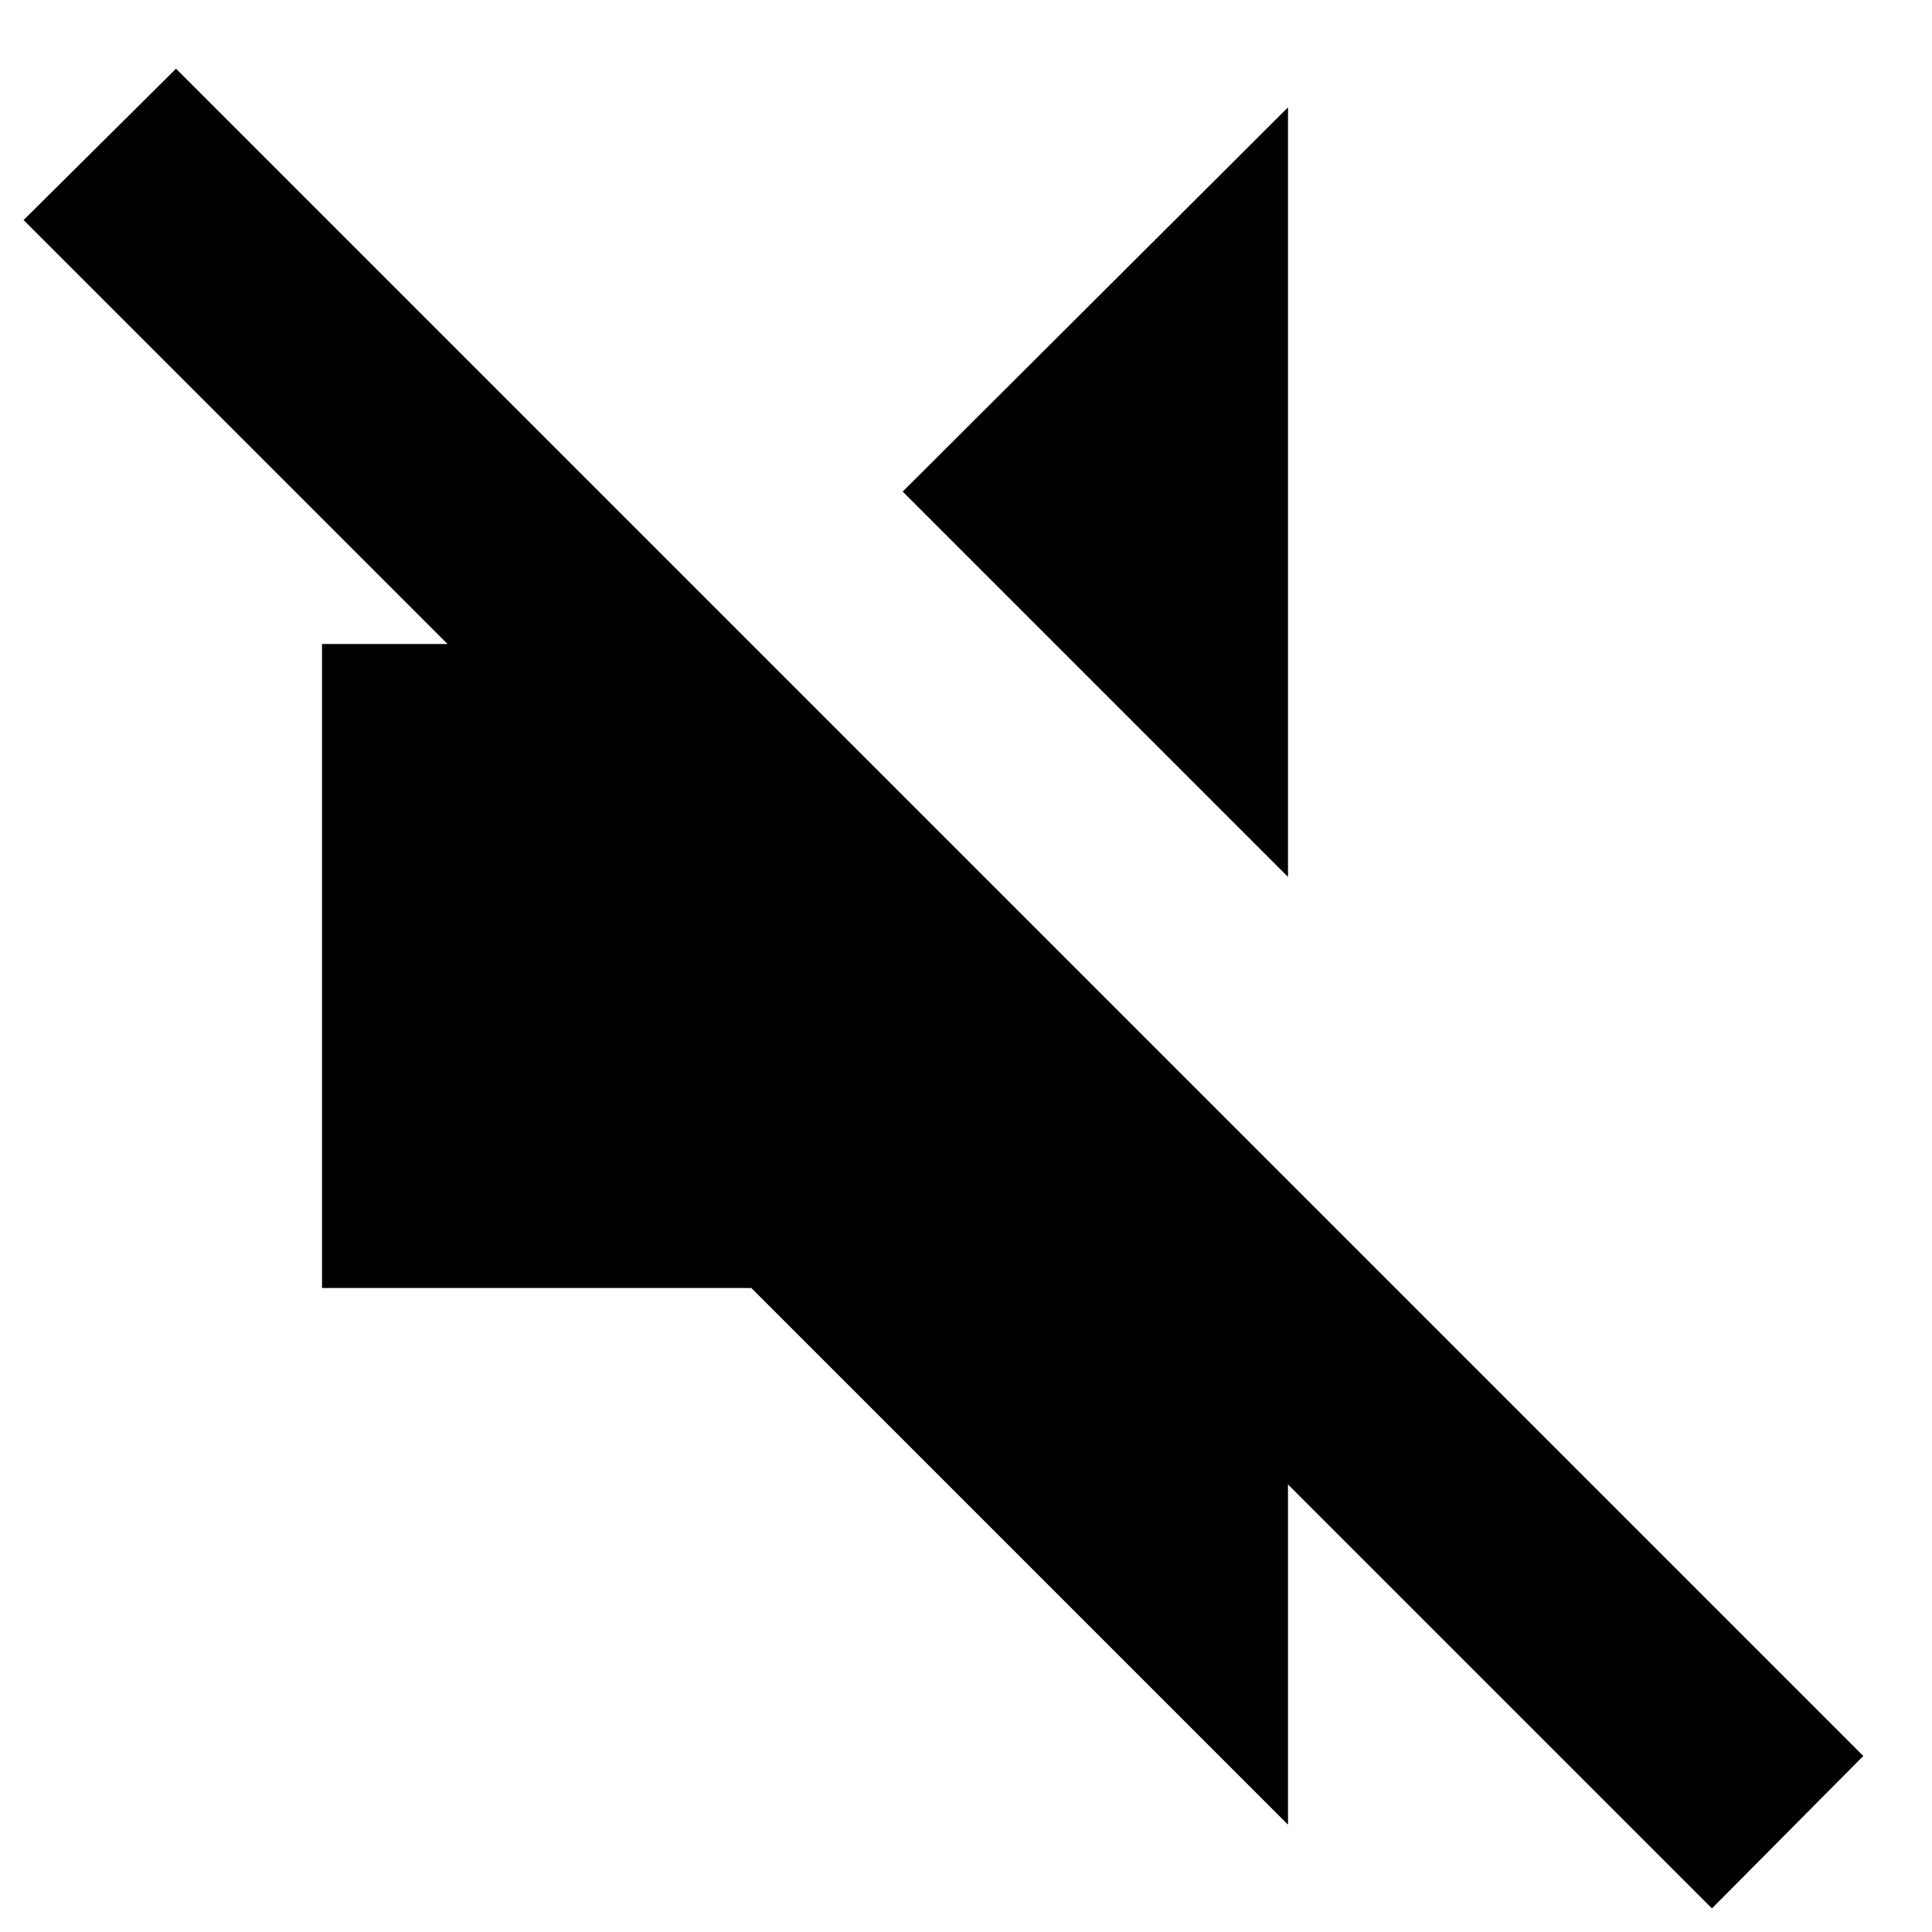
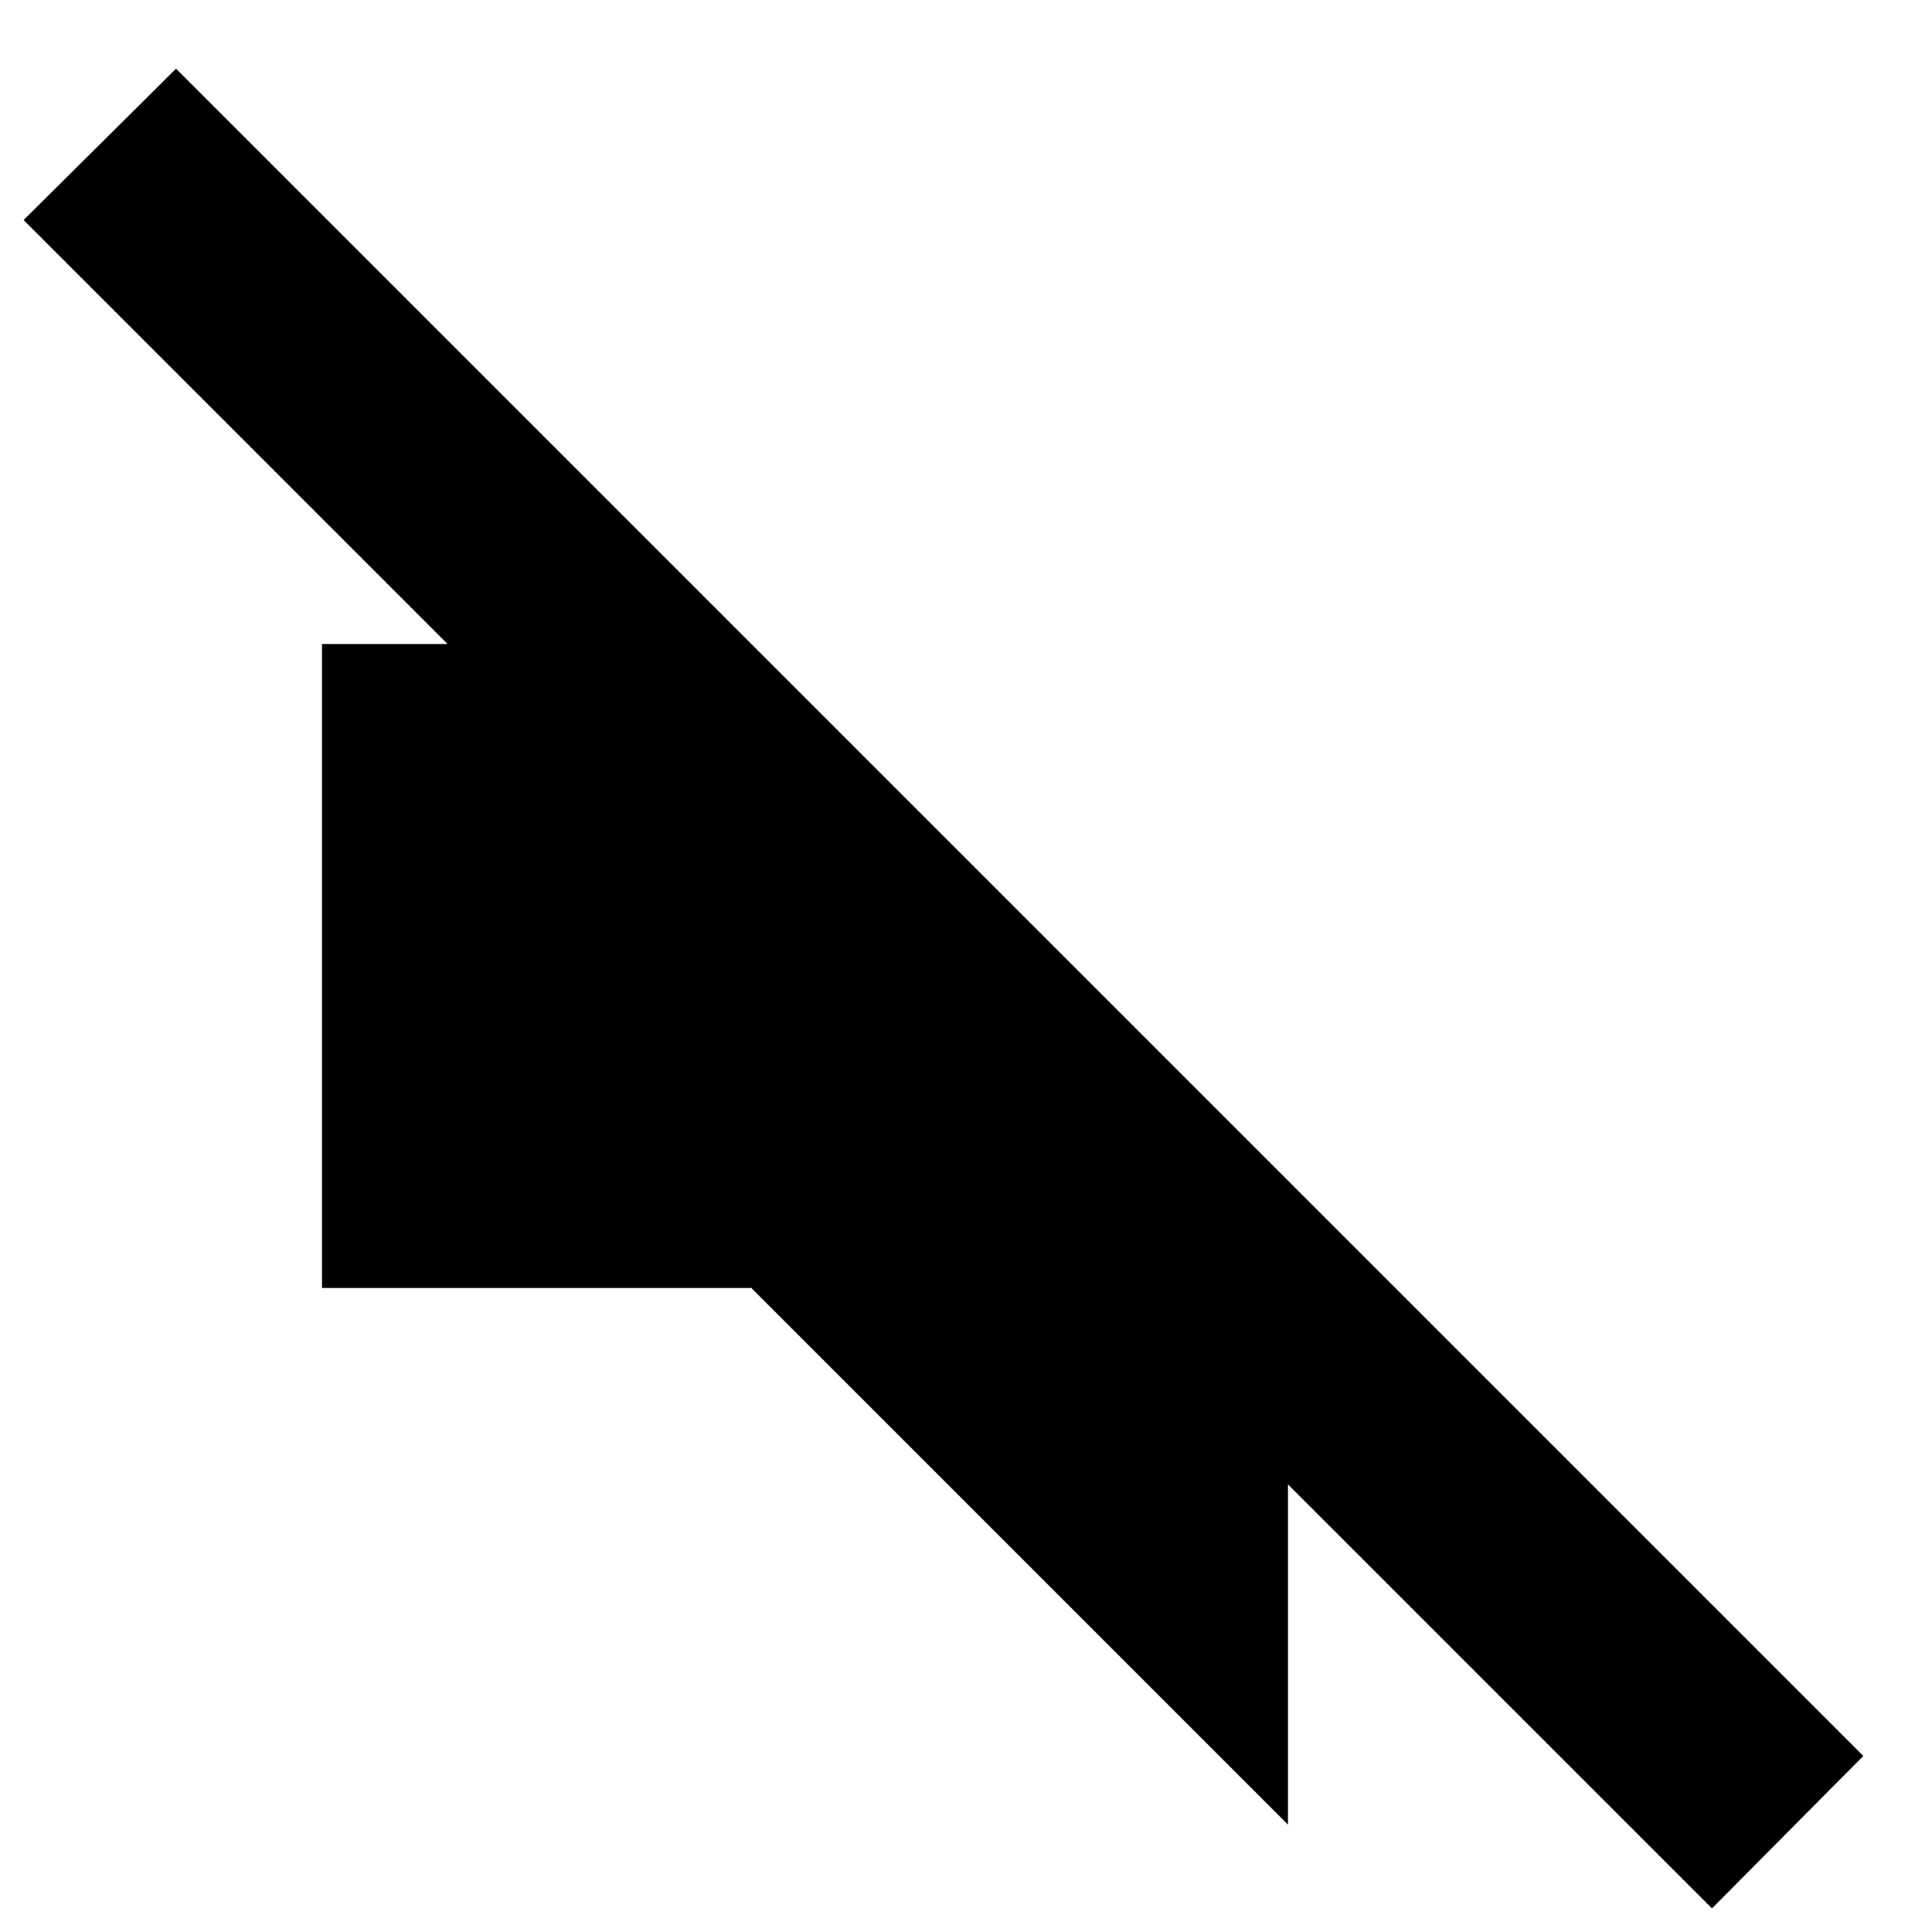
<svg xmlns="http://www.w3.org/2000/svg" width="18" height="18" viewBox="0 0 18 18">
-   <path d="M1.64.64l15.72 15.72-1.41 1.42L12 13.83V17l-5-5H3V6h1.17L.22 2.05 1.64.64M12 1v7.17L8.41 4.58 12 1z" />
+   <path d="M1.64.64l15.72 15.72-1.41 1.42L12 13.83V17l-5-5H3V6h1.17L.22 2.05 1.64.64M12 1v7.17z" />
</svg>